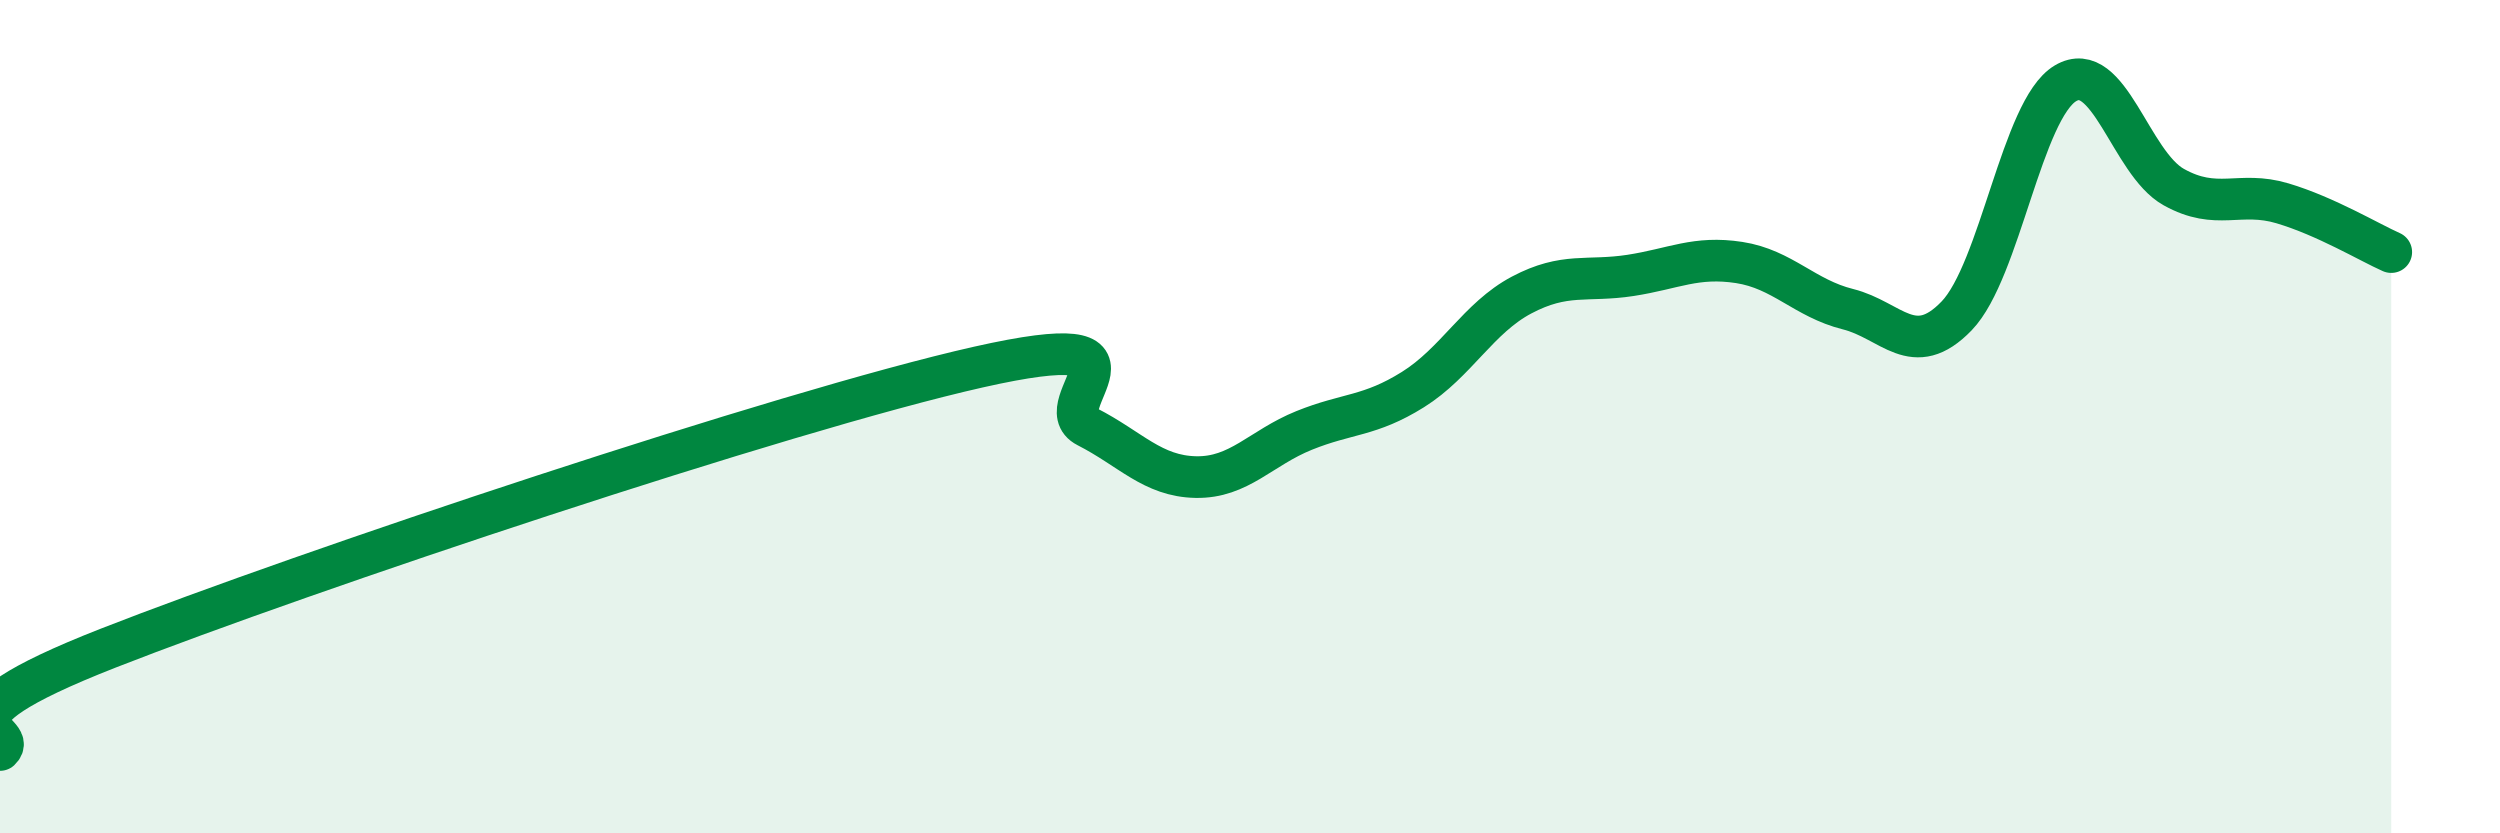
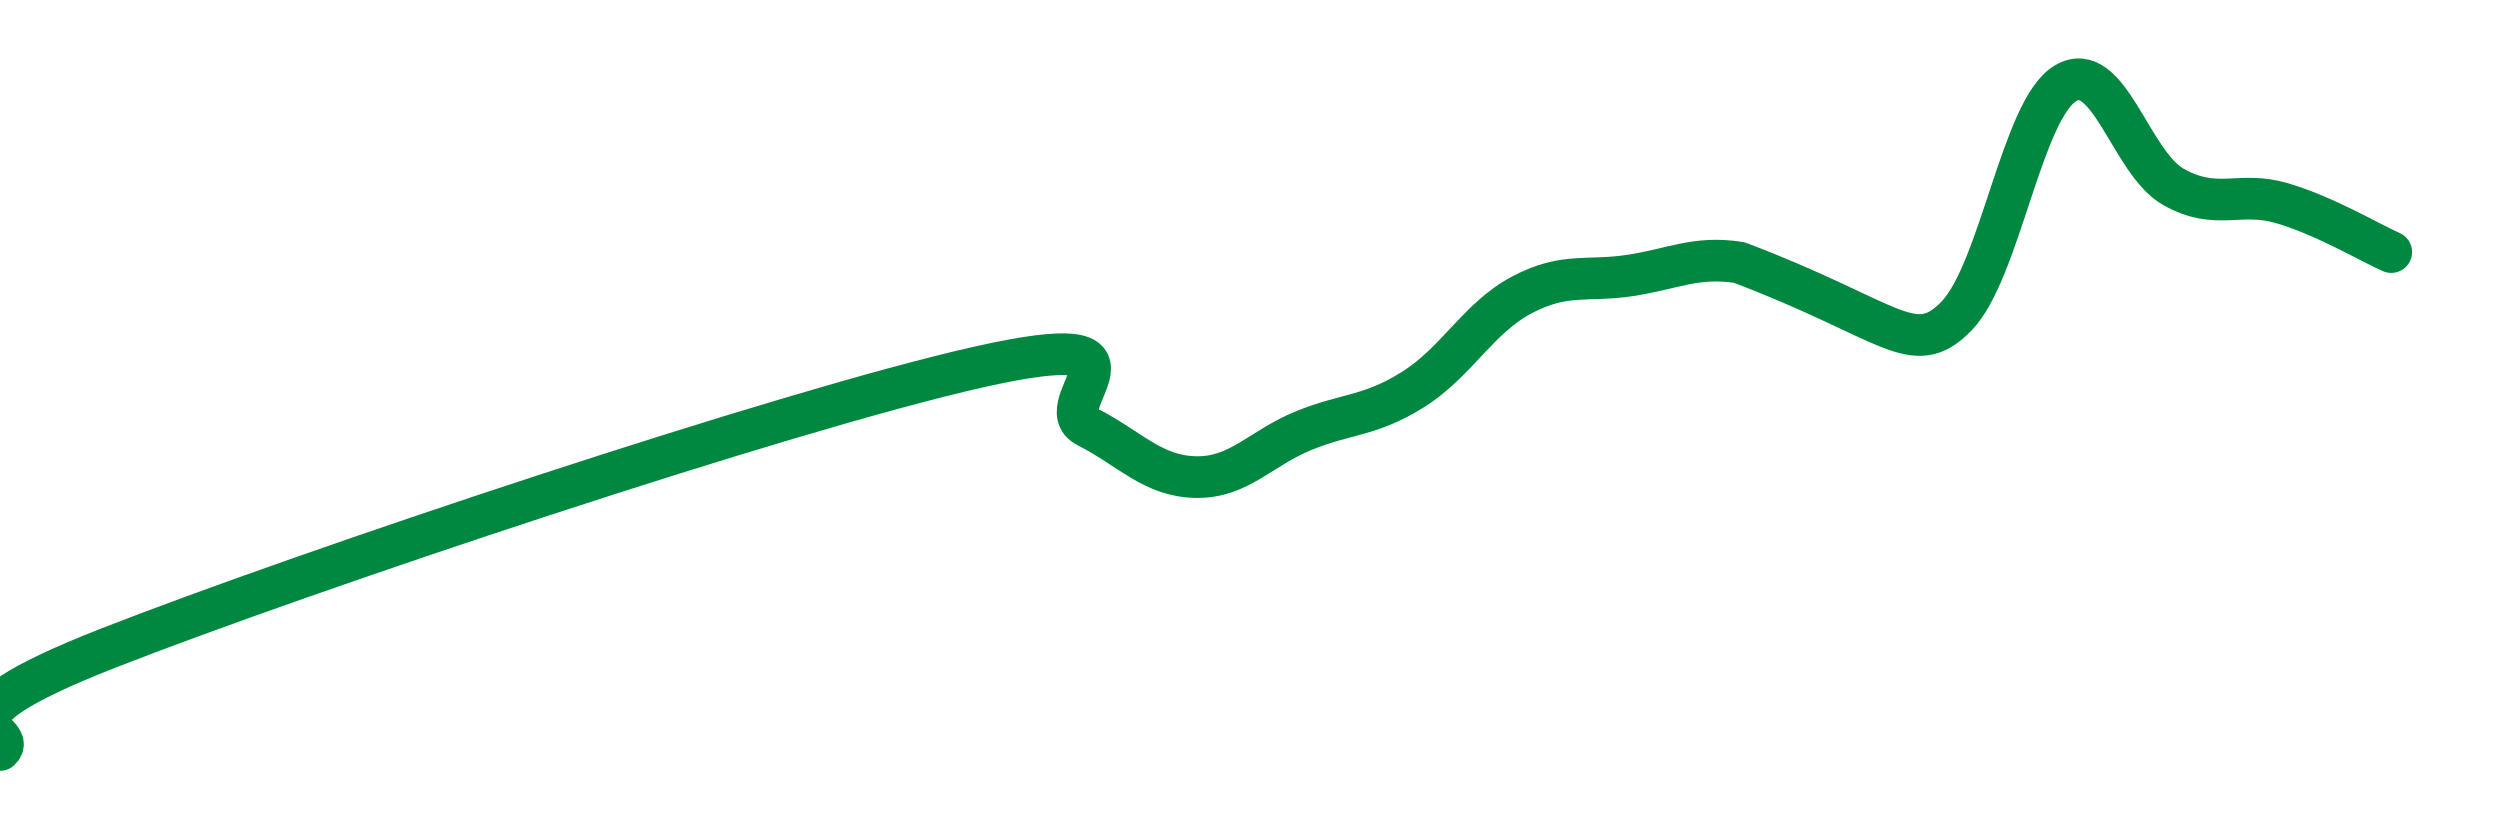
<svg xmlns="http://www.w3.org/2000/svg" width="60" height="20" viewBox="0 0 60 20">
-   <path d="M 0,18 C 0.52,17.51 -2.09,17.39 2.61,15.55 C 7.31,13.71 18.78,9.87 23.48,8.81 C 28.18,7.75 25.05,9.71 26.09,10.24 C 27.13,10.77 27.66,11.43 28.7,11.45 C 29.74,11.47 30.26,10.75 31.3,10.33 C 32.34,9.91 32.87,10 33.91,9.35 C 34.95,8.7 35.48,7.63 36.52,7.08 C 37.56,6.53 38.09,6.77 39.13,6.61 C 40.17,6.45 40.7,6.14 41.74,6.3 C 42.78,6.46 43.31,7.16 44.35,7.42 C 45.39,7.68 45.92,8.66 46.96,7.58 C 48,6.5 48.53,2.62 49.57,2 C 50.61,1.38 51.13,3.91 52.17,4.49 C 53.21,5.07 53.74,4.57 54.78,4.88 C 55.82,5.19 56.87,5.82 57.39,6.05L57.39 20L0 20Z" fill="#008740" opacity="0.1" stroke-linecap="round" stroke-linejoin="round" />
-   <path d="M 0,18 C 0.52,17.51 -2.09,17.39 2.61,15.55 C 7.31,13.71 18.78,9.87 23.48,8.81 C 28.18,7.75 25.05,9.71 26.09,10.24 C 27.13,10.77 27.66,11.43 28.7,11.45 C 29.74,11.47 30.26,10.75 31.3,10.33 C 32.34,9.91 32.87,10 33.91,9.35 C 34.95,8.7 35.48,7.63 36.52,7.08 C 37.56,6.53 38.09,6.77 39.13,6.61 C 40.17,6.45 40.7,6.14 41.74,6.3 C 42.78,6.46 43.31,7.16 44.35,7.42 C 45.39,7.68 45.92,8.66 46.96,7.58 C 48,6.5 48.53,2.62 49.57,2 C 50.61,1.38 51.13,3.91 52.17,4.49 C 53.21,5.07 53.74,4.57 54.78,4.88 C 55.82,5.19 56.87,5.82 57.39,6.05" stroke="#008740" stroke-width="1" fill="none" stroke-linecap="round" stroke-linejoin="round" />
+   <path d="M 0,18 C 0.52,17.51 -2.09,17.39 2.61,15.55 C 7.31,13.71 18.78,9.87 23.48,8.81 C 28.18,7.75 25.05,9.71 26.09,10.24 C 27.13,10.77 27.66,11.43 28.7,11.45 C 29.74,11.47 30.26,10.75 31.3,10.33 C 32.34,9.91 32.87,10 33.91,9.35 C 34.95,8.7 35.48,7.63 36.52,7.08 C 37.56,6.53 38.09,6.77 39.13,6.61 C 40.17,6.45 40.7,6.14 41.74,6.3 C 45.39,7.68 45.92,8.66 46.96,7.58 C 48,6.5 48.53,2.62 49.57,2 C 50.61,1.38 51.13,3.91 52.17,4.49 C 53.21,5.07 53.74,4.57 54.78,4.88 C 55.82,5.19 56.87,5.82 57.39,6.05" stroke="#008740" stroke-width="1" fill="none" stroke-linecap="round" stroke-linejoin="round" />
</svg>